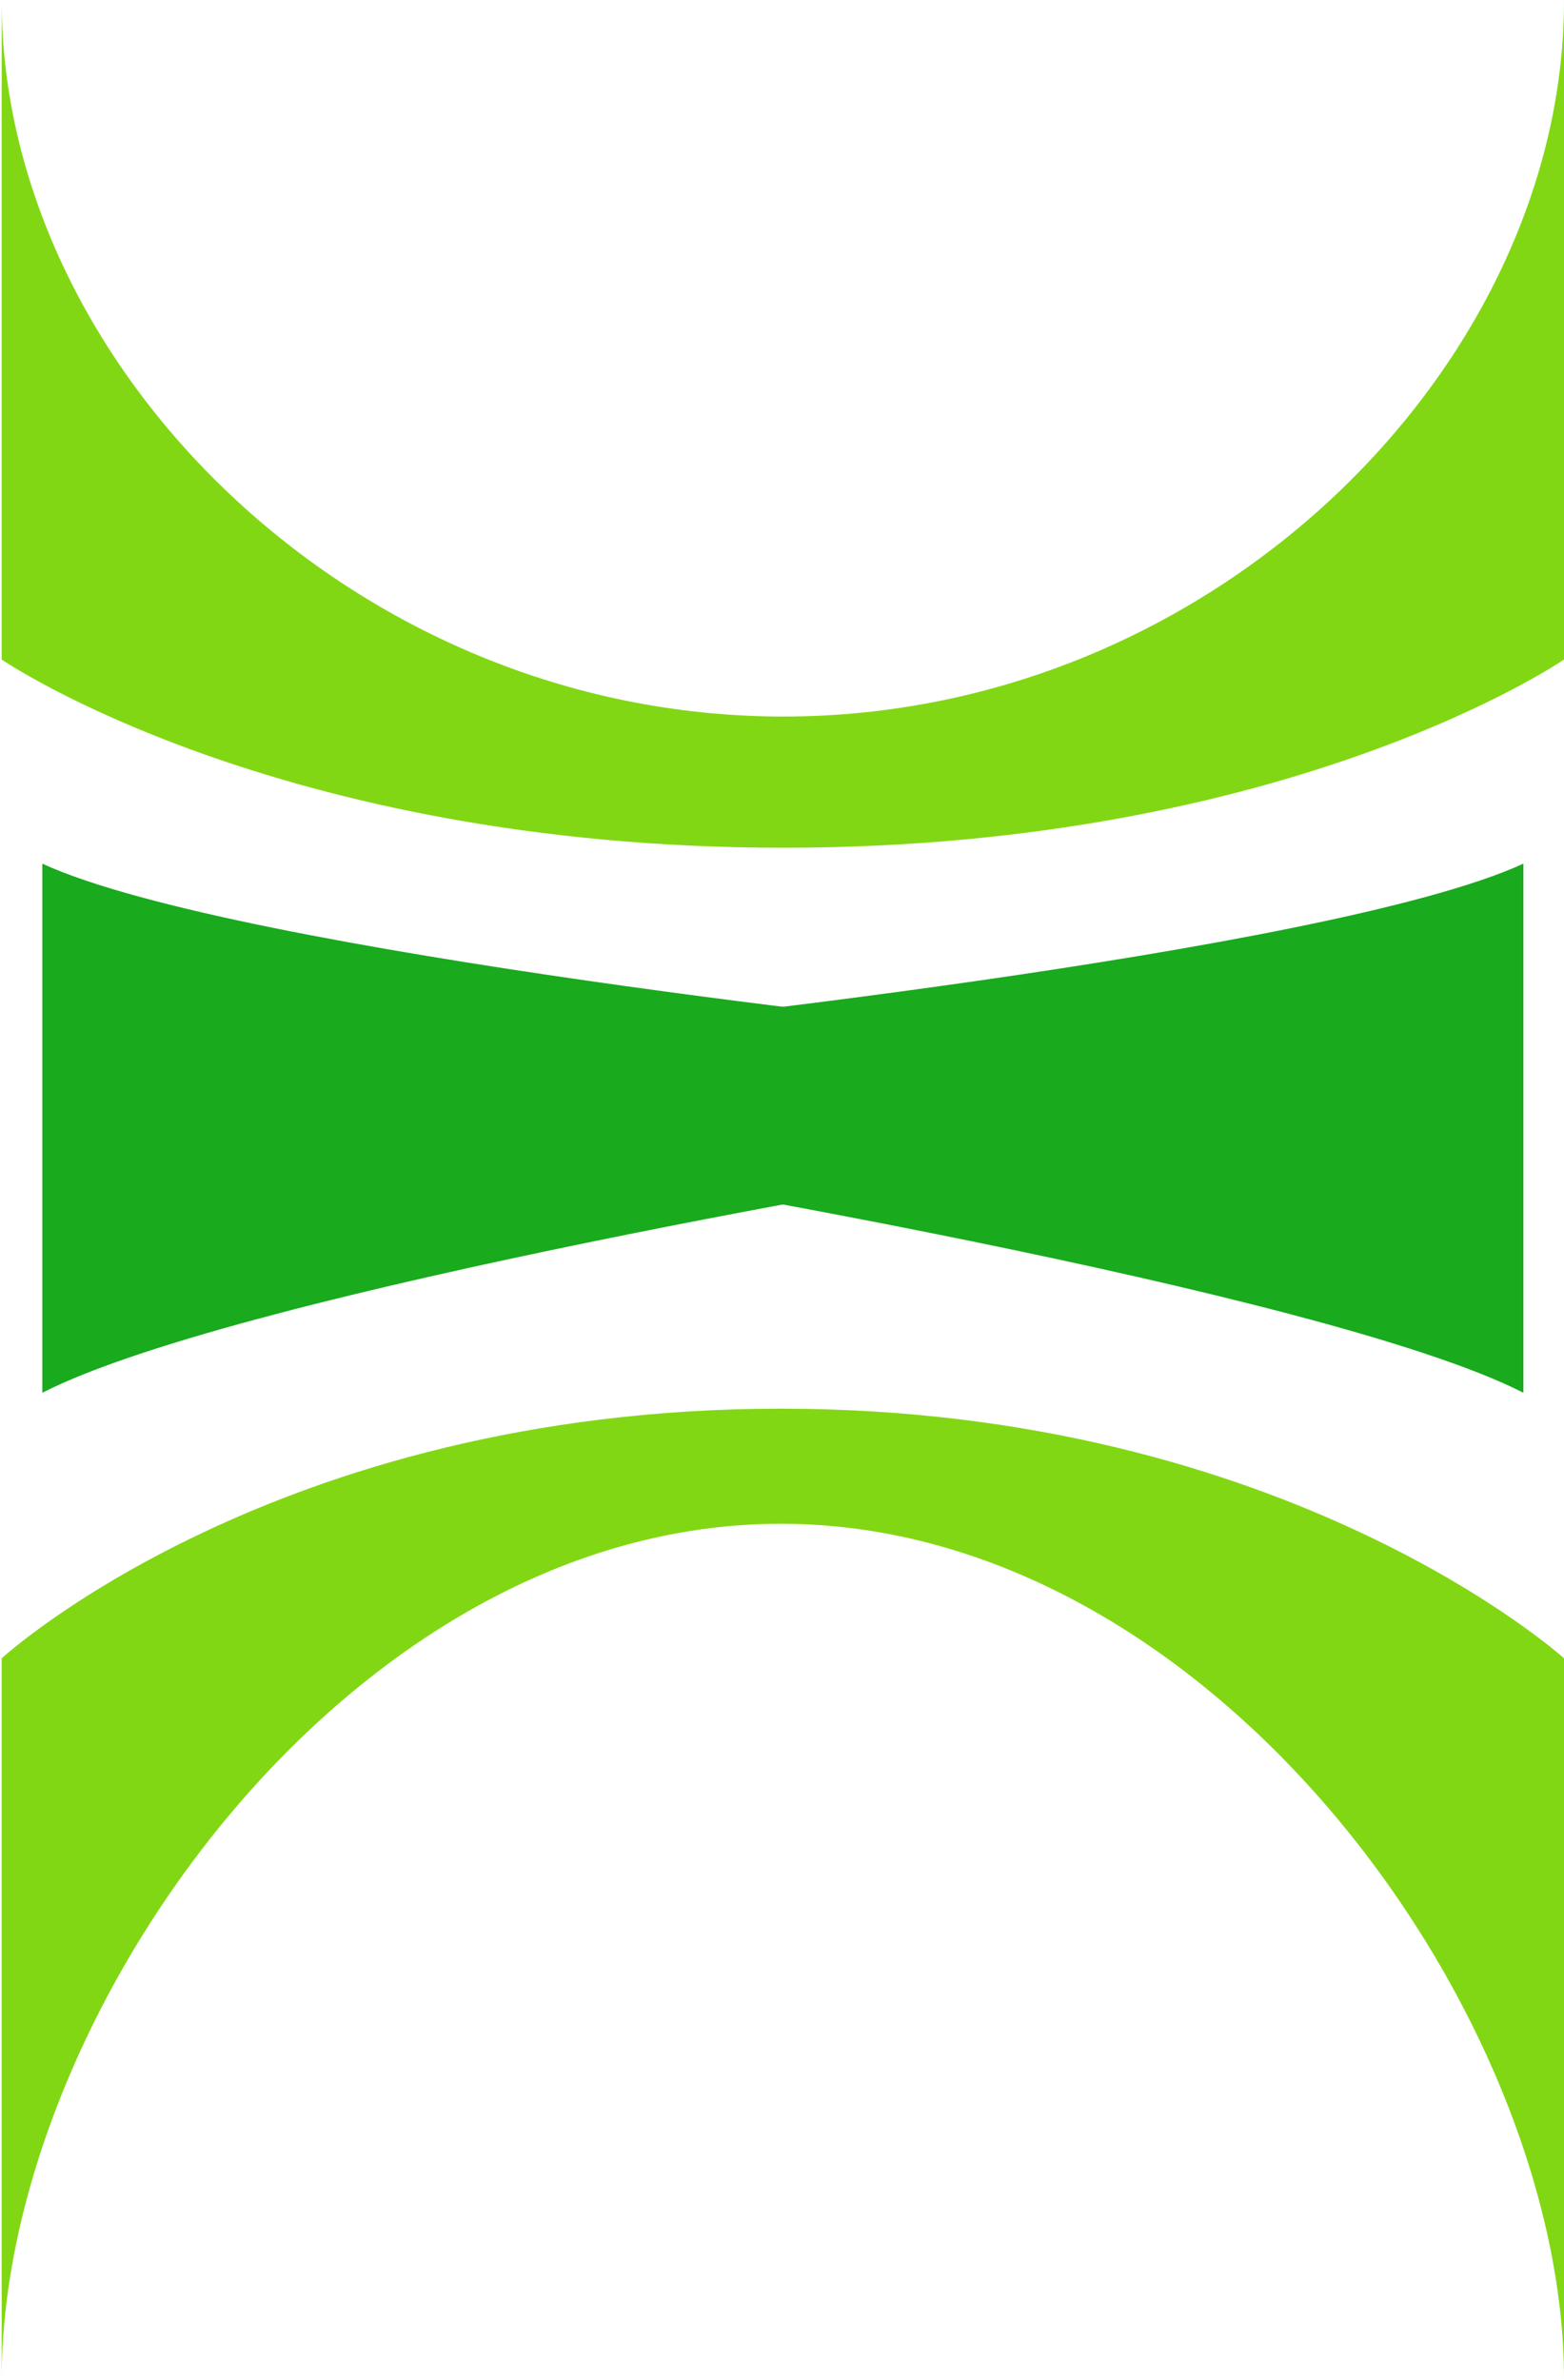
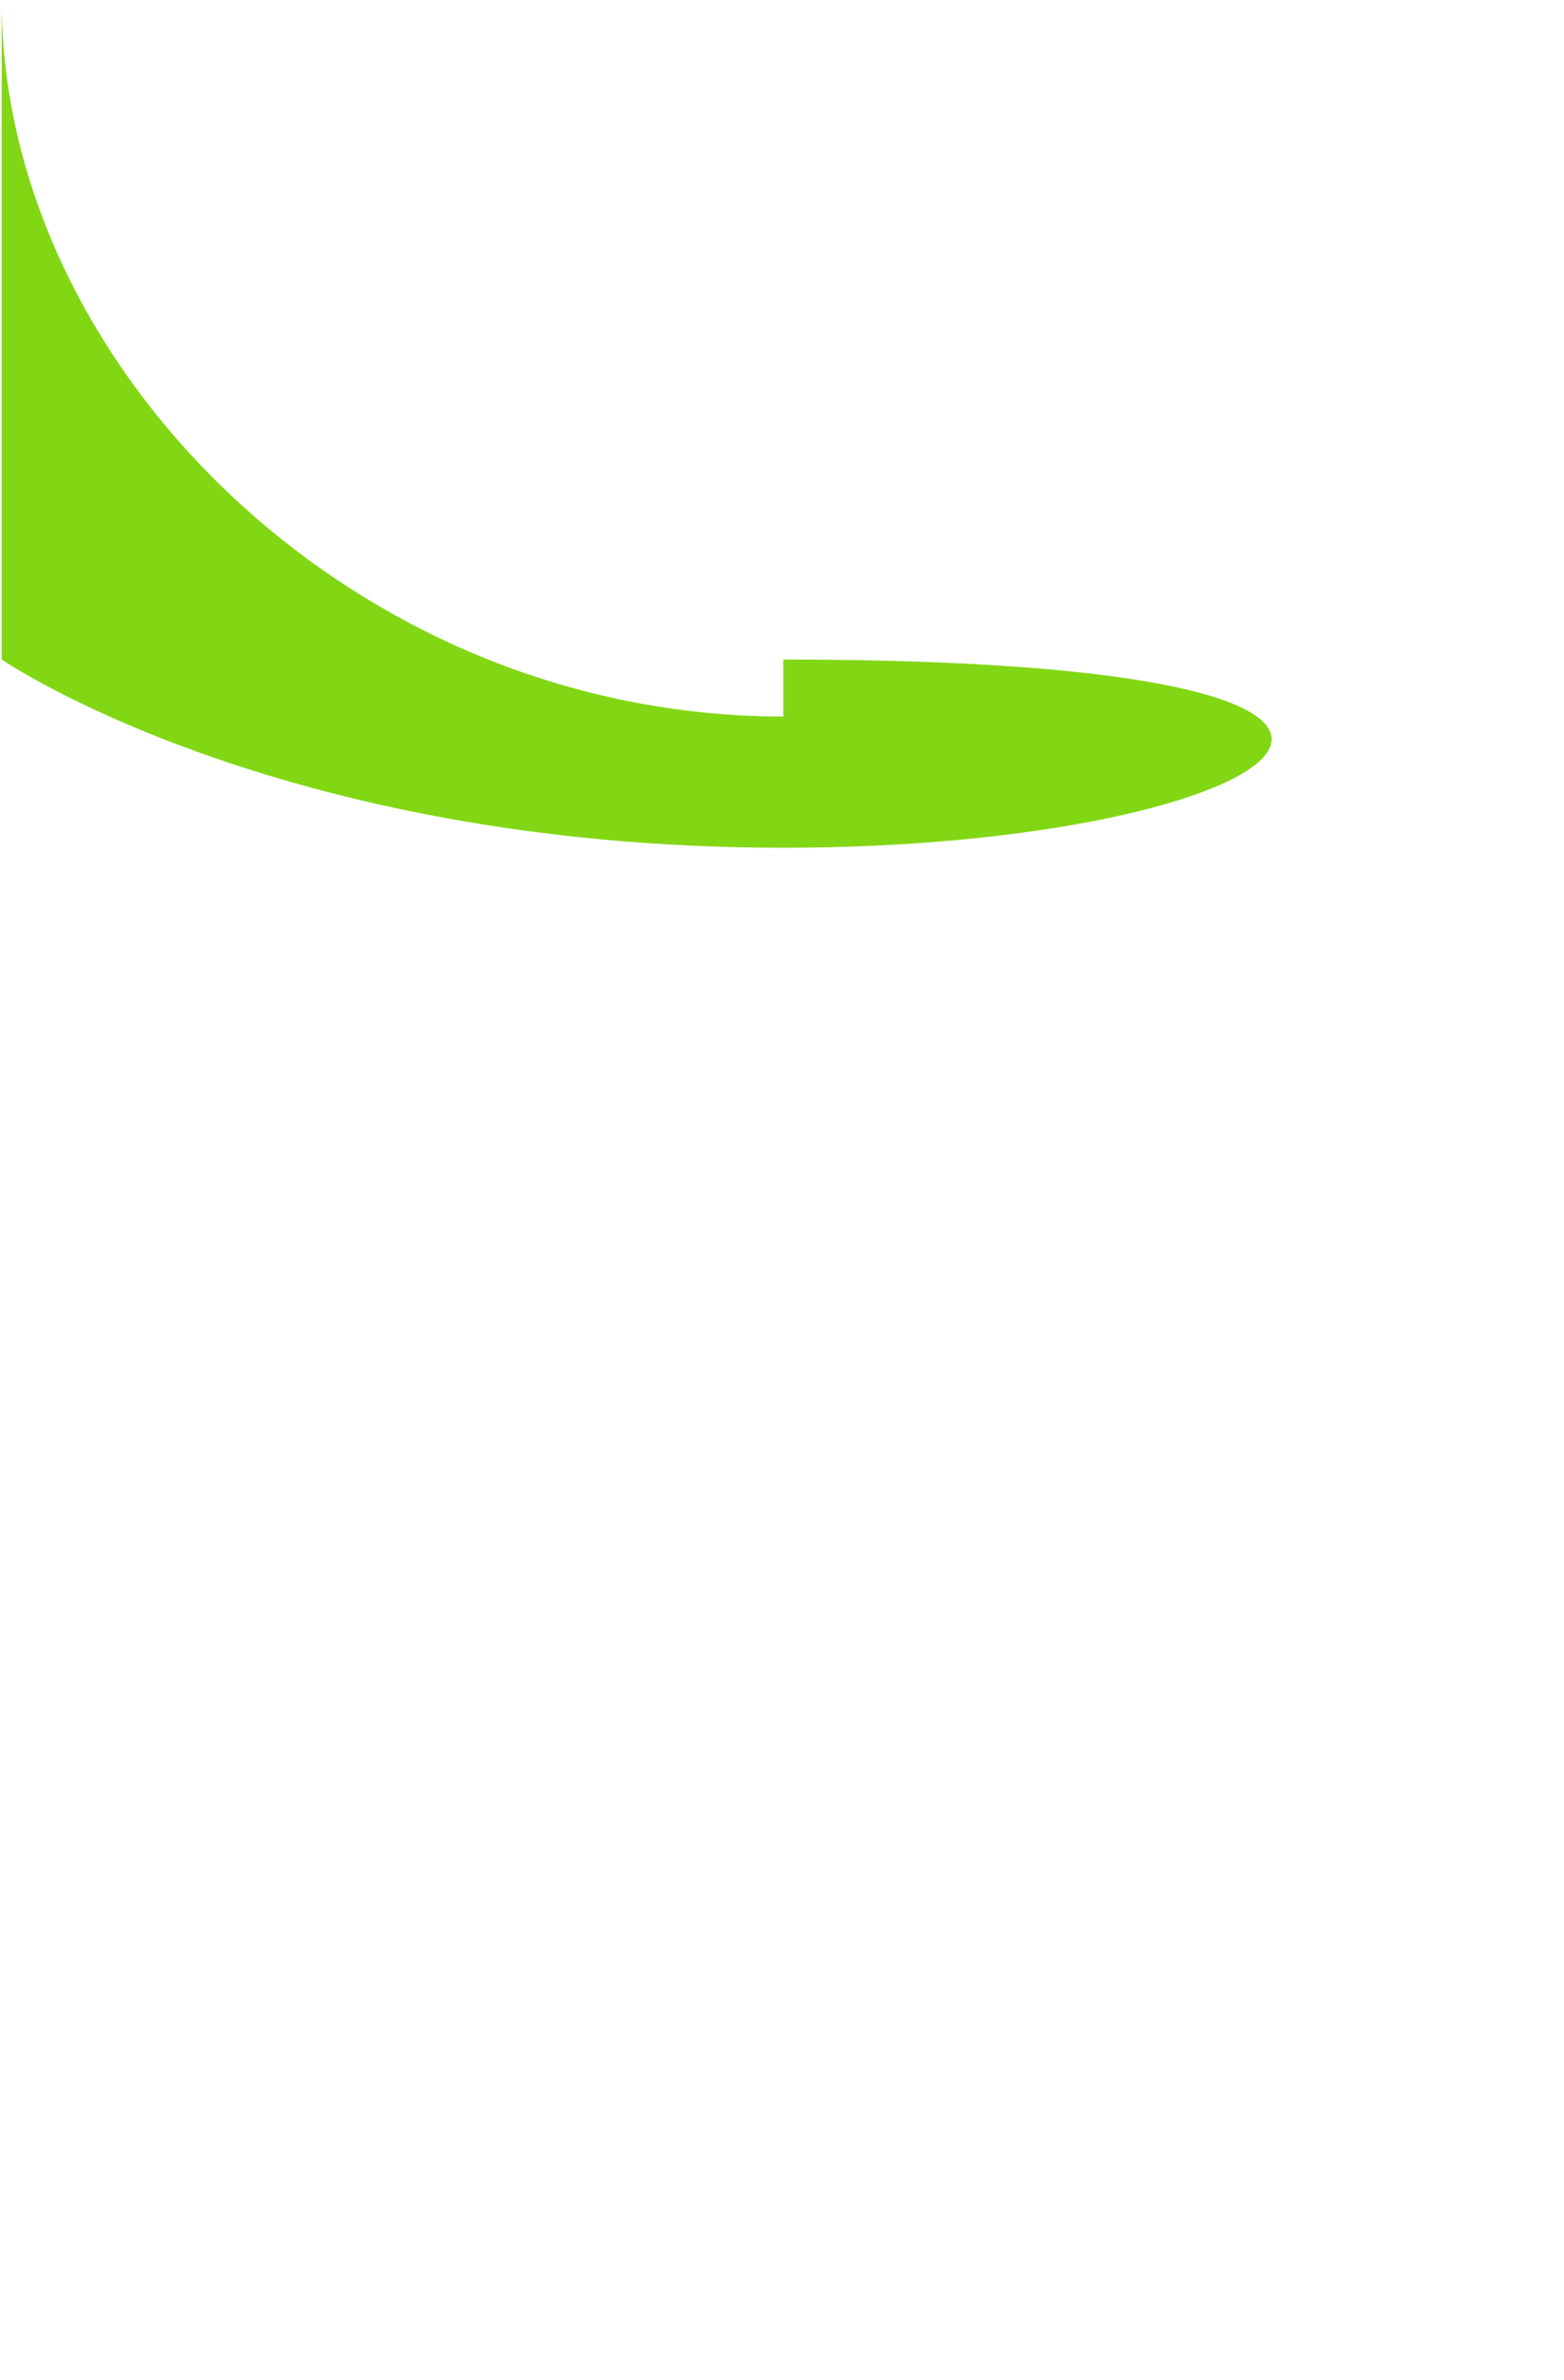
<svg xmlns="http://www.w3.org/2000/svg" width="925" height="1407" viewBox="0 0 925 1407" fill="none">
-   <path d="M463.297 423.634C718.452 423.634 925 215.552 925 0.451V389.925C925 389.925 763.354 501.209 463.297 501.209C163.239 501.209 1 389.925 1 389.925V0.451C1 215.552 208.141 423.634 463.297 423.634Z" fill="#82D714" />
-   <path d="M461.813 900.89C716.969 900.89 925 1191.29 925 1406.39V980.425C925 980.425 761.871 832.835 461.813 832.835C161.755 832.835 1 980.425 1 980.425V1406.39C1 1191.29 206.658 900.89 461.813 900.89Z" fill="#82D714" />
-   <path d="M343.417 691.006L343.417 609.011C343.417 609.011 784.959 563.914 900.981 510.617L900.981 823.427C782.089 762.751 343.417 691.006 343.417 691.006Z" fill="#19AA1E" />
-   <path d="M582.583 691.006L582.583 609.011C582.583 609.011 141.041 563.914 25.019 510.617L25.019 823.427C143.911 762.751 582.583 691.006 582.583 691.006Z" fill="#19AA1E" />
+   <path d="M463.297 423.634V389.925C925 389.925 763.354 501.209 463.297 501.209C163.239 501.209 1 389.925 1 389.925V0.451C1 215.552 208.141 423.634 463.297 423.634Z" fill="#82D714" />
</svg>